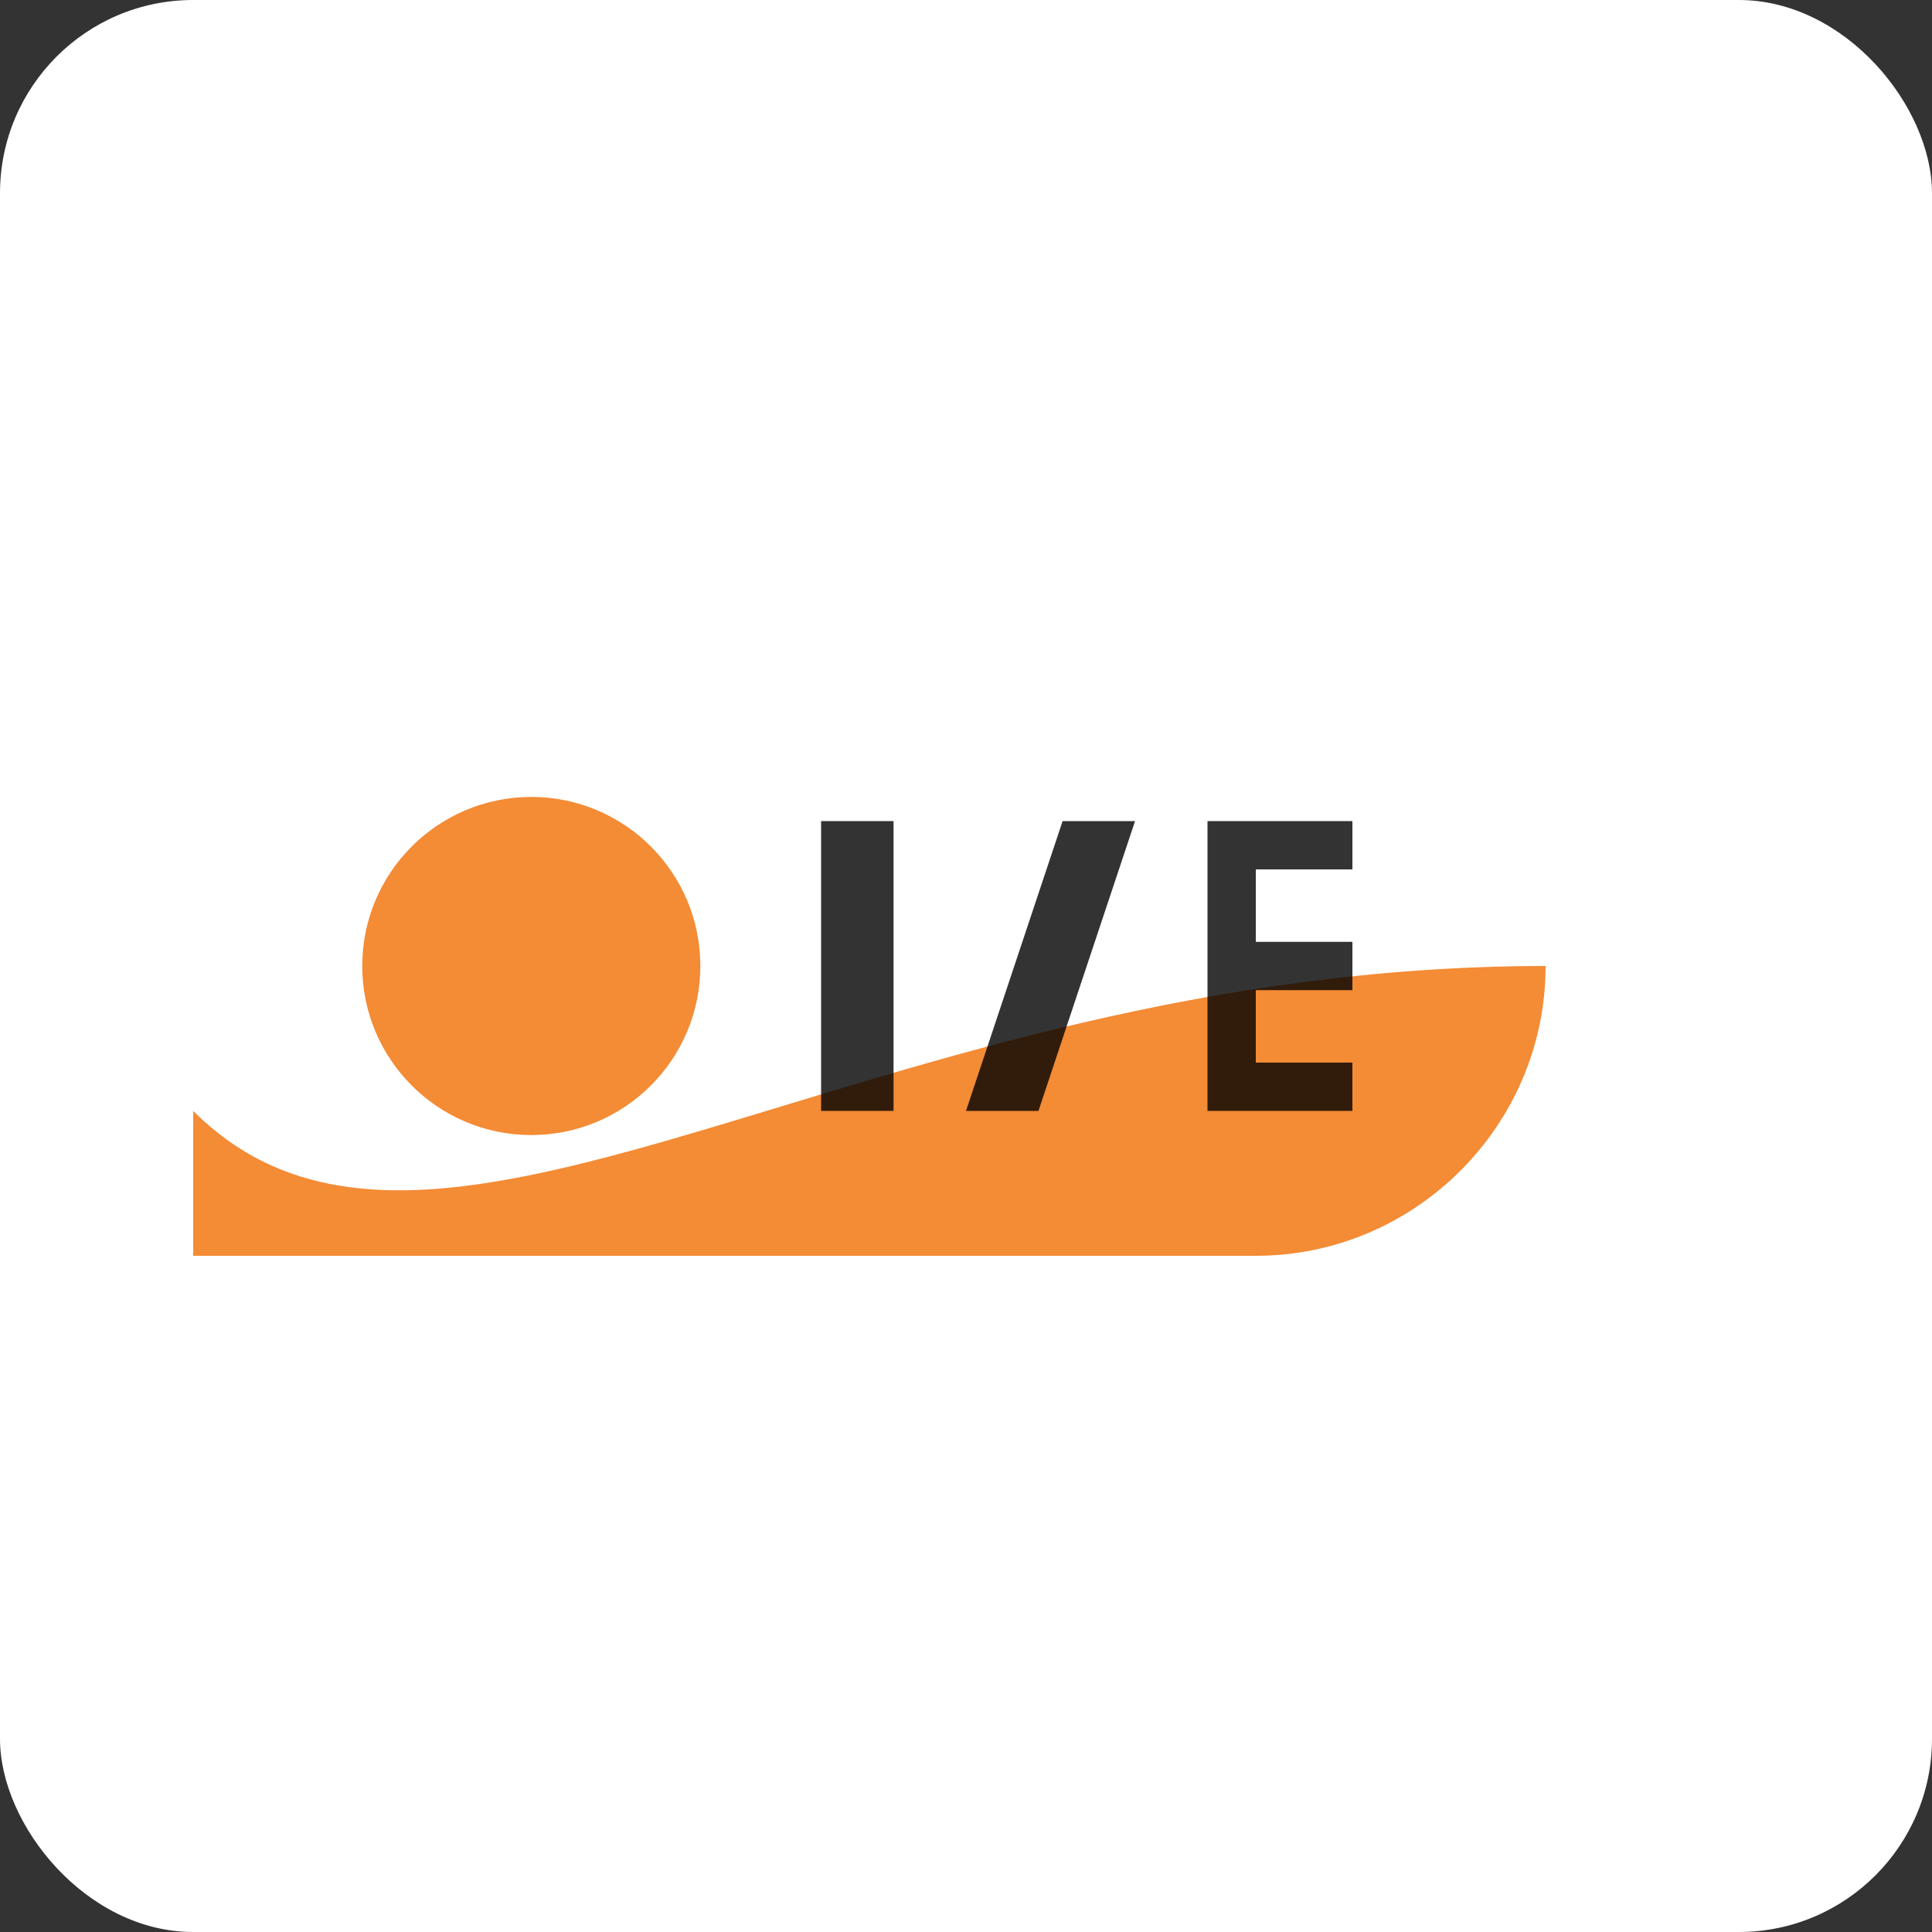
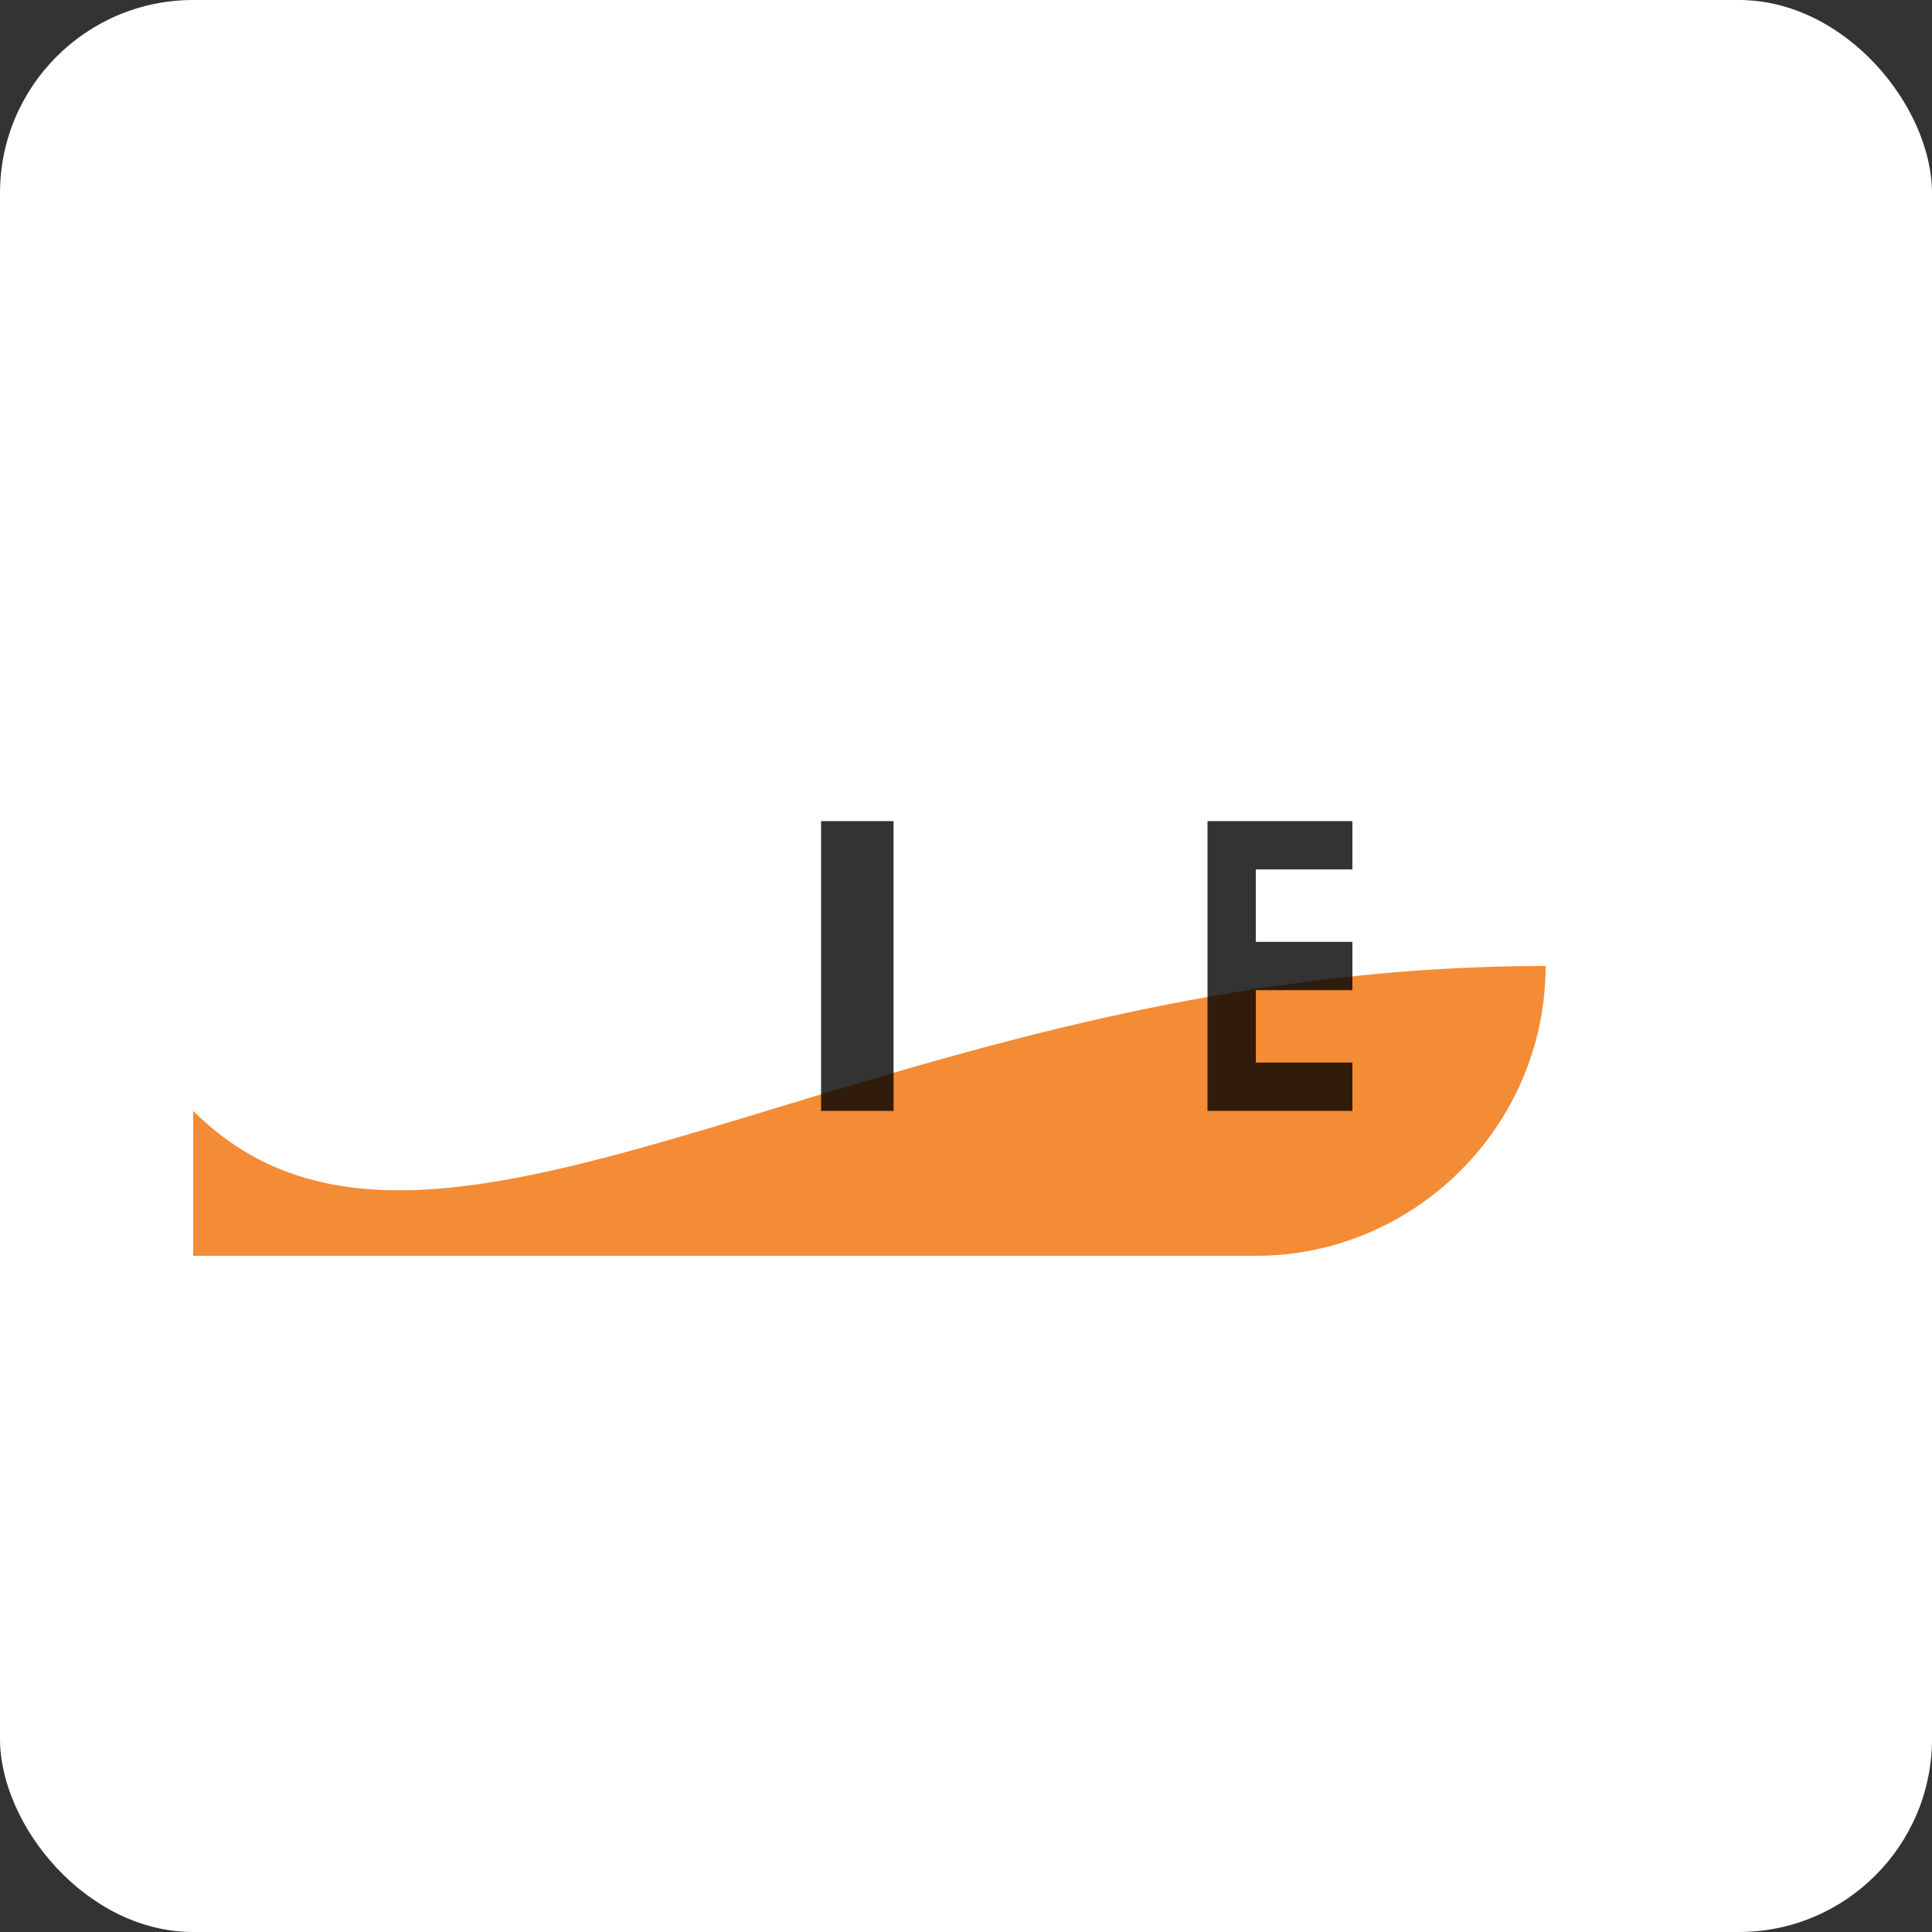
<svg xmlns="http://www.w3.org/2000/svg" width="40" height="40" viewBox="0 0 40 40">
  <rect x="0" y="0" width="40" height="40" fill="#333333" stroke="none" />
  <rect width="40" height="40" rx="4" fill="#ffffff" />
  <rect x="4" y="10" width="32" height="20" rx="3" fill="#ffffff" />
  <path d="M32,20c0,3.3-2.7,6-6,6H4V23c5,5,14-3,28-3Z" fill="#f27712" opacity="0.85" />
-   <circle cx="11" cy="20" r="3.5" fill="#f27712" opacity="0.85" />
  <path d="M17,17h1.5v6H17Z" fill="#000000" opacity="0.8" />
-   <path d="M22,17l-2,6h1.5l2-6Z" fill="#000000" opacity="0.8" />
  <path d="M25,17h3v1h-2v1.5h2v1h-2v1.5h2v1h-3Z" fill="#000000" opacity="0.8" />
</svg>